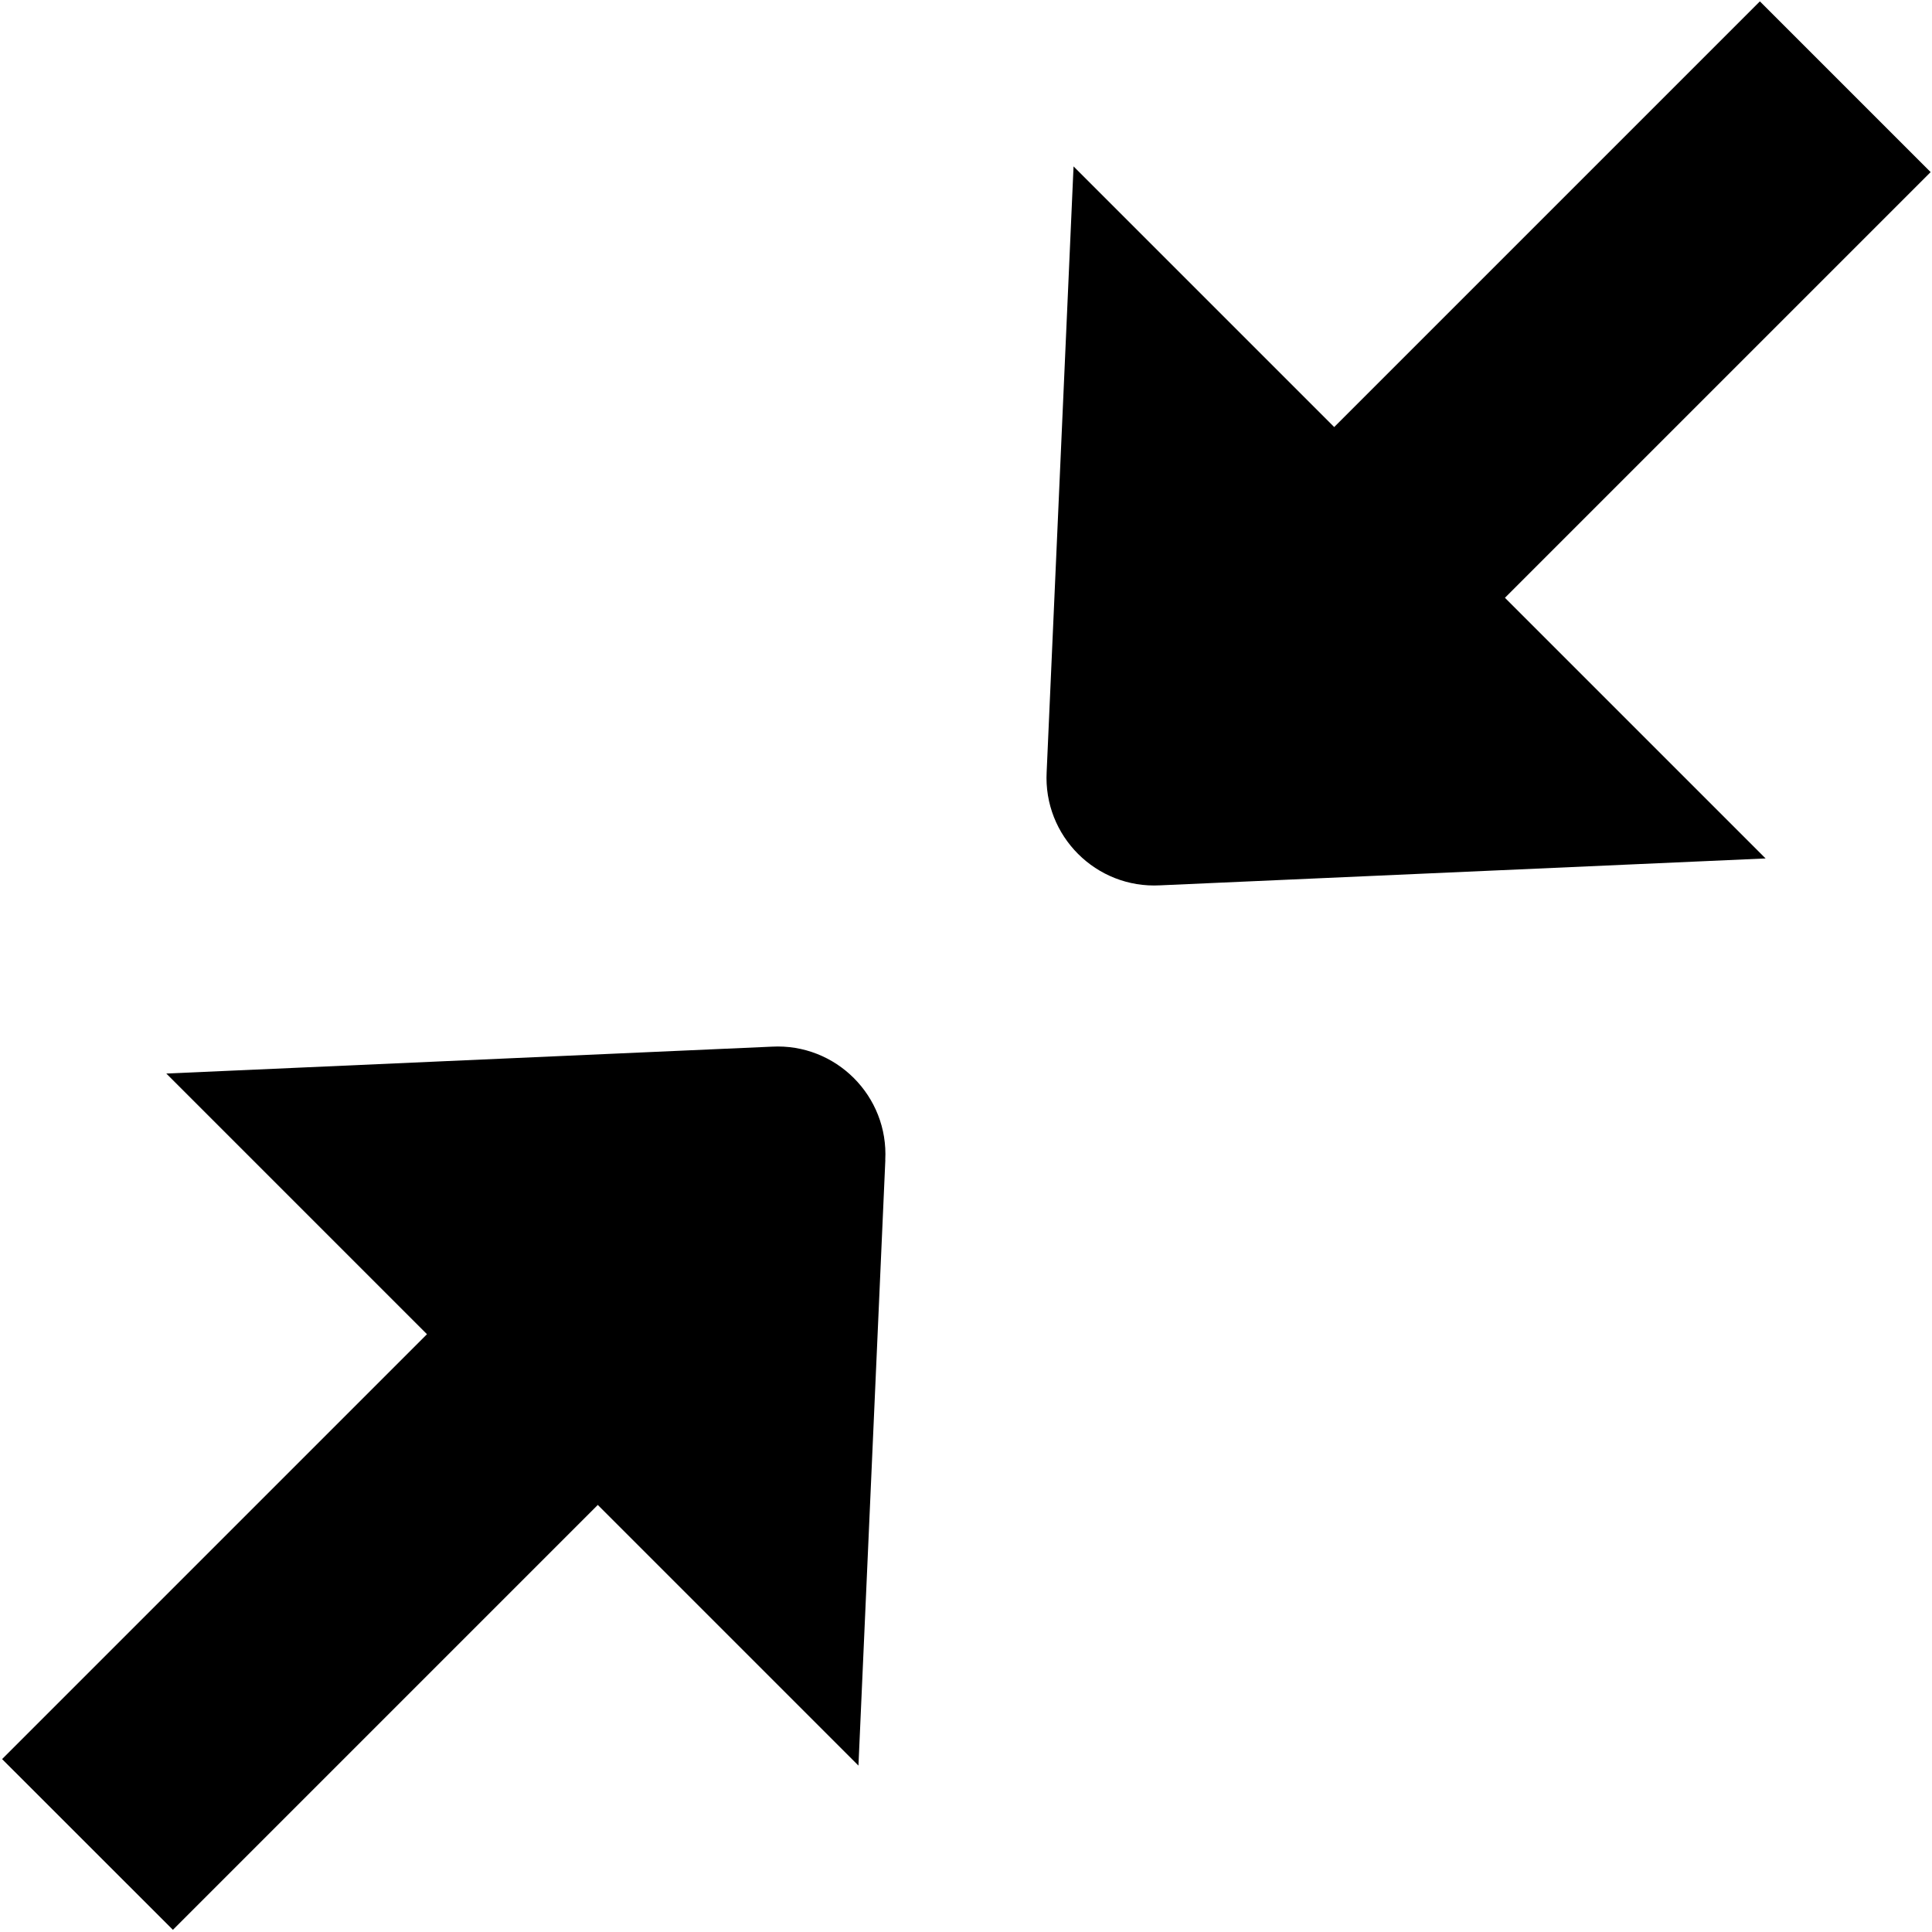
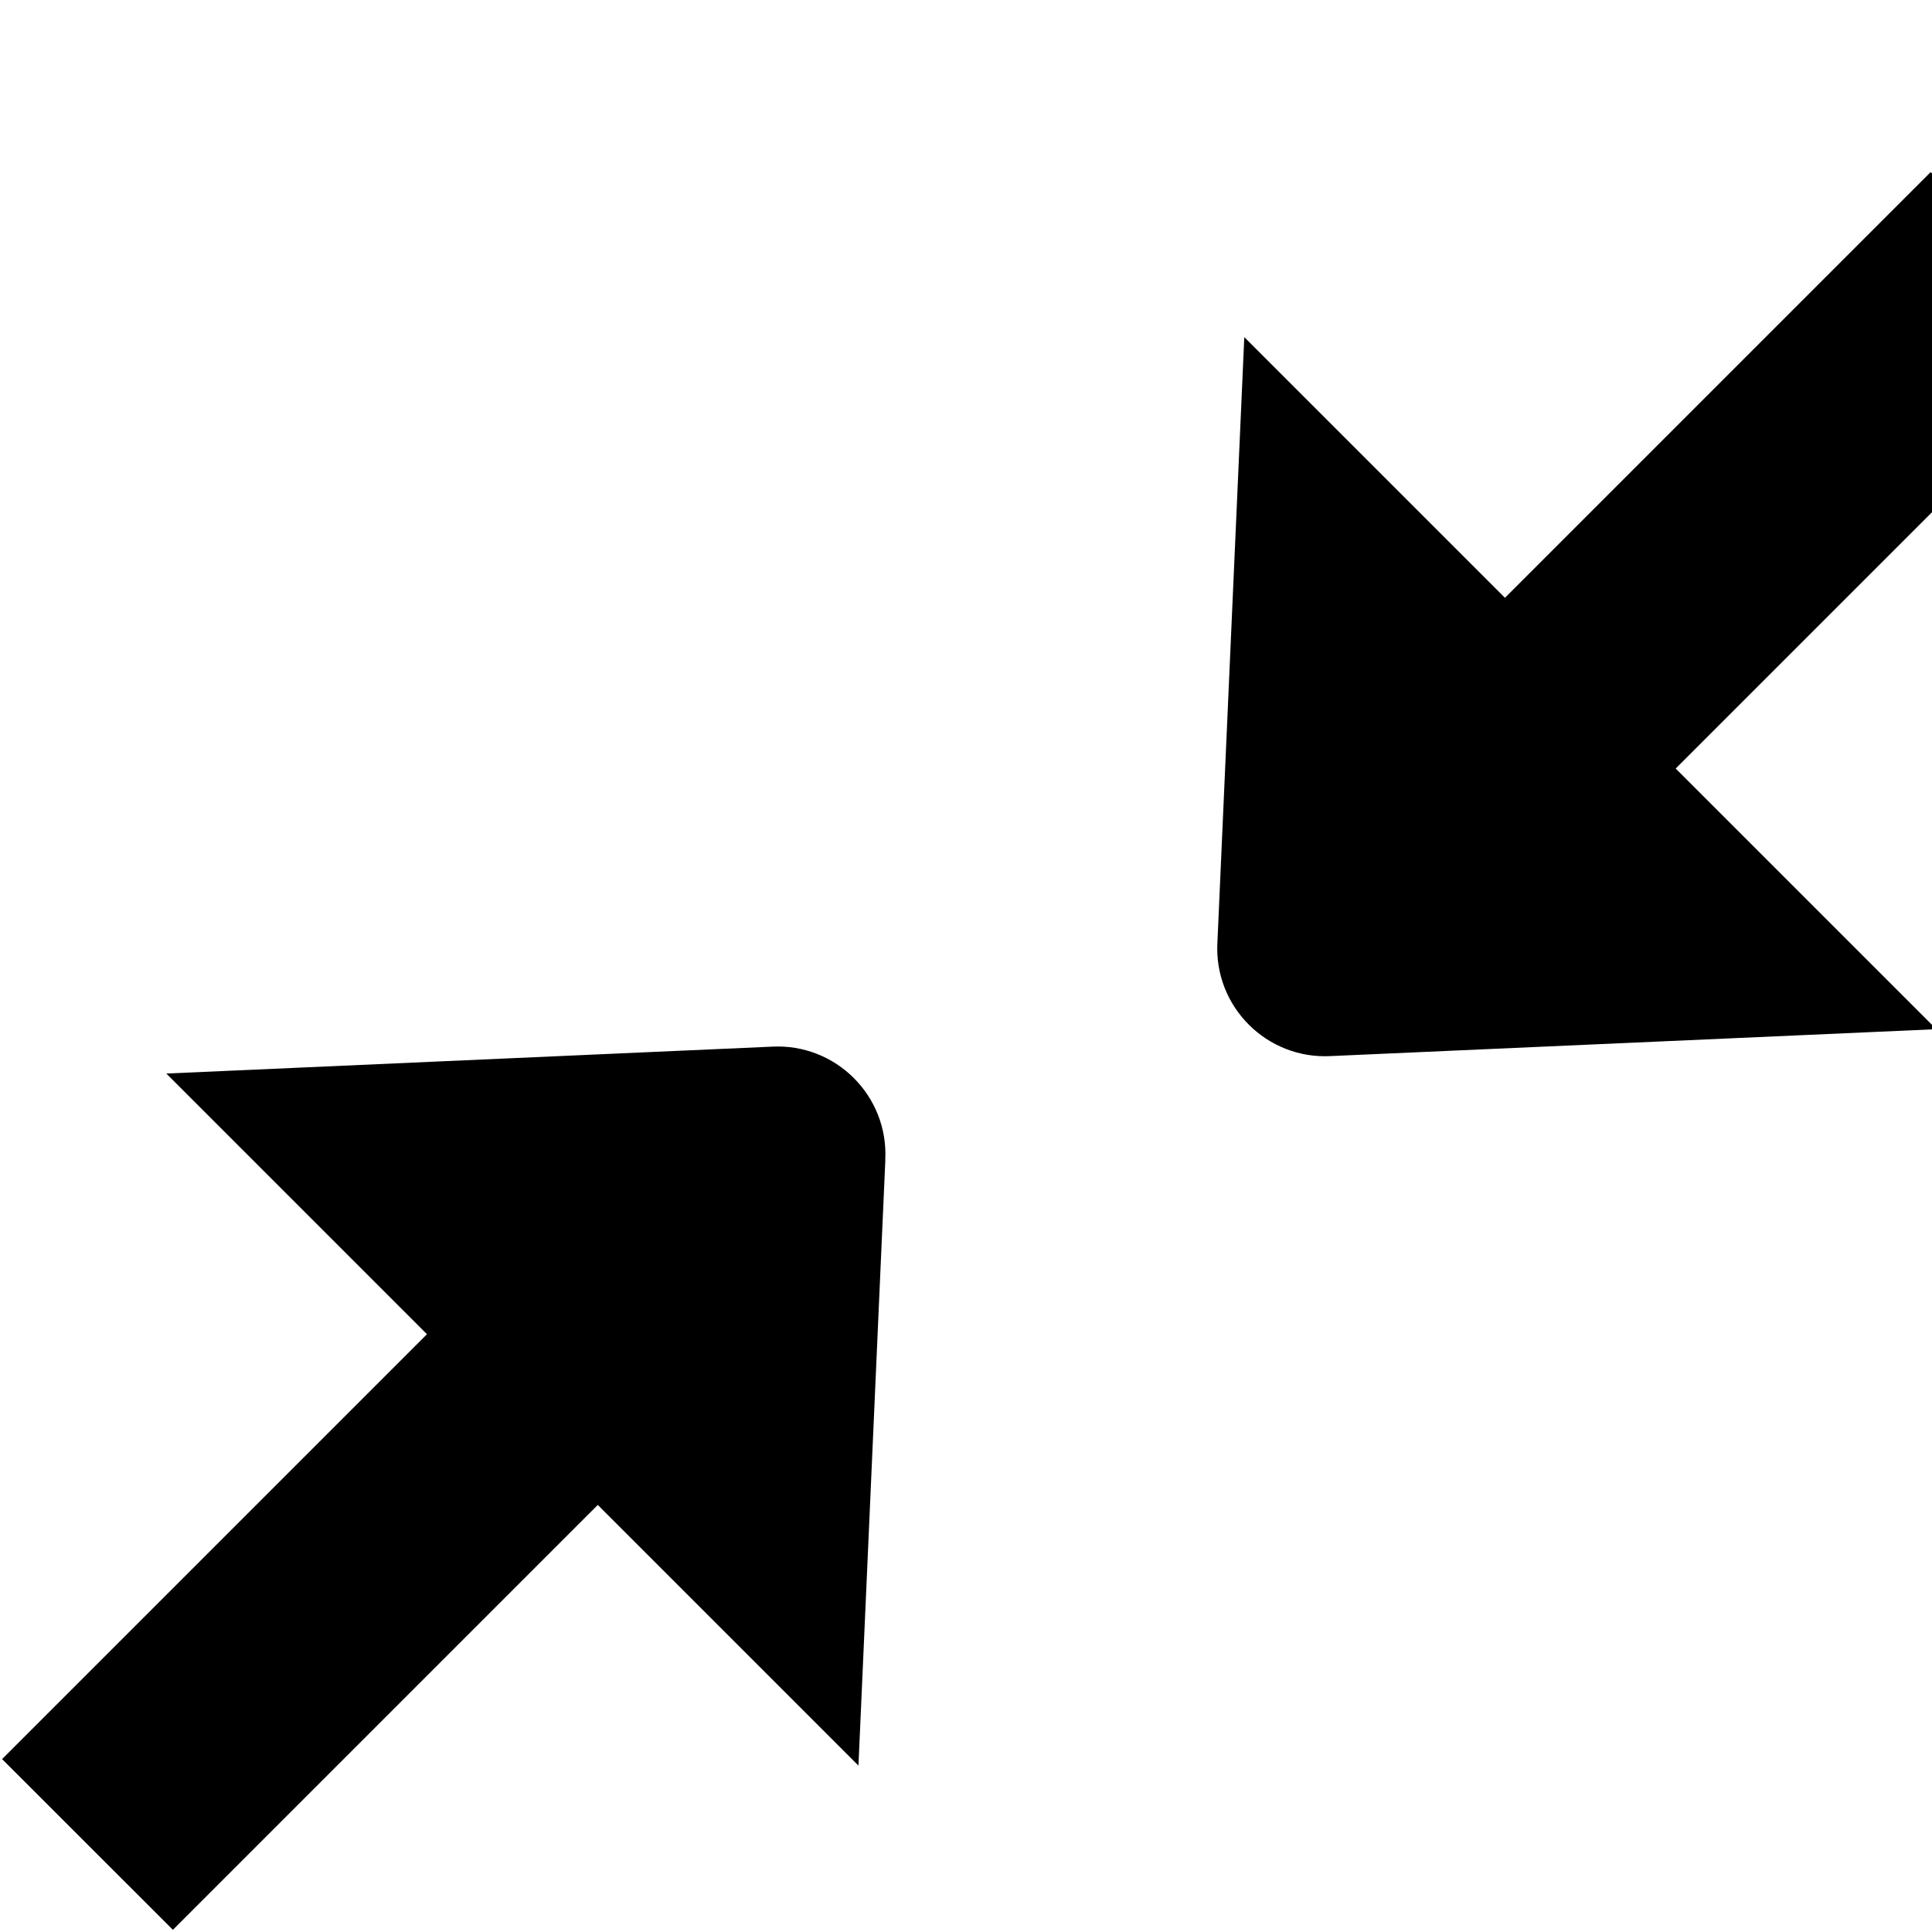
<svg xmlns="http://www.w3.org/2000/svg" id="Layer_1" data-name="Layer 1" viewBox="0 0 24 24" width="512" height="512">
-   <path d="M10.998,14.411l-.334,7.522-3.238-3.238-5.278,5.278L.026,21.852l5.278-5.278-3.238-3.238,7.522-.334c.795-.043,1.452,.614,1.409,1.409ZM23.983,2.138L21.862,.017l-5.288,5.288-3.238-3.238-.334,7.522c-.043,.795,.614,1.452,1.409,1.409l7.522-.334-3.238-3.238,5.288-5.288Z" />
+   <path d="M10.998,14.411l-.334,7.522-3.238-3.238-5.278,5.278L.026,21.852l5.278-5.278-3.238-3.238,7.522-.334c.795-.043,1.452,.614,1.409,1.409ZM23.983,2.138l-5.288,5.288-3.238-3.238-.334,7.522c-.043,.795,.614,1.452,1.409,1.409l7.522-.334-3.238-3.238,5.288-5.288Z" />
</svg>